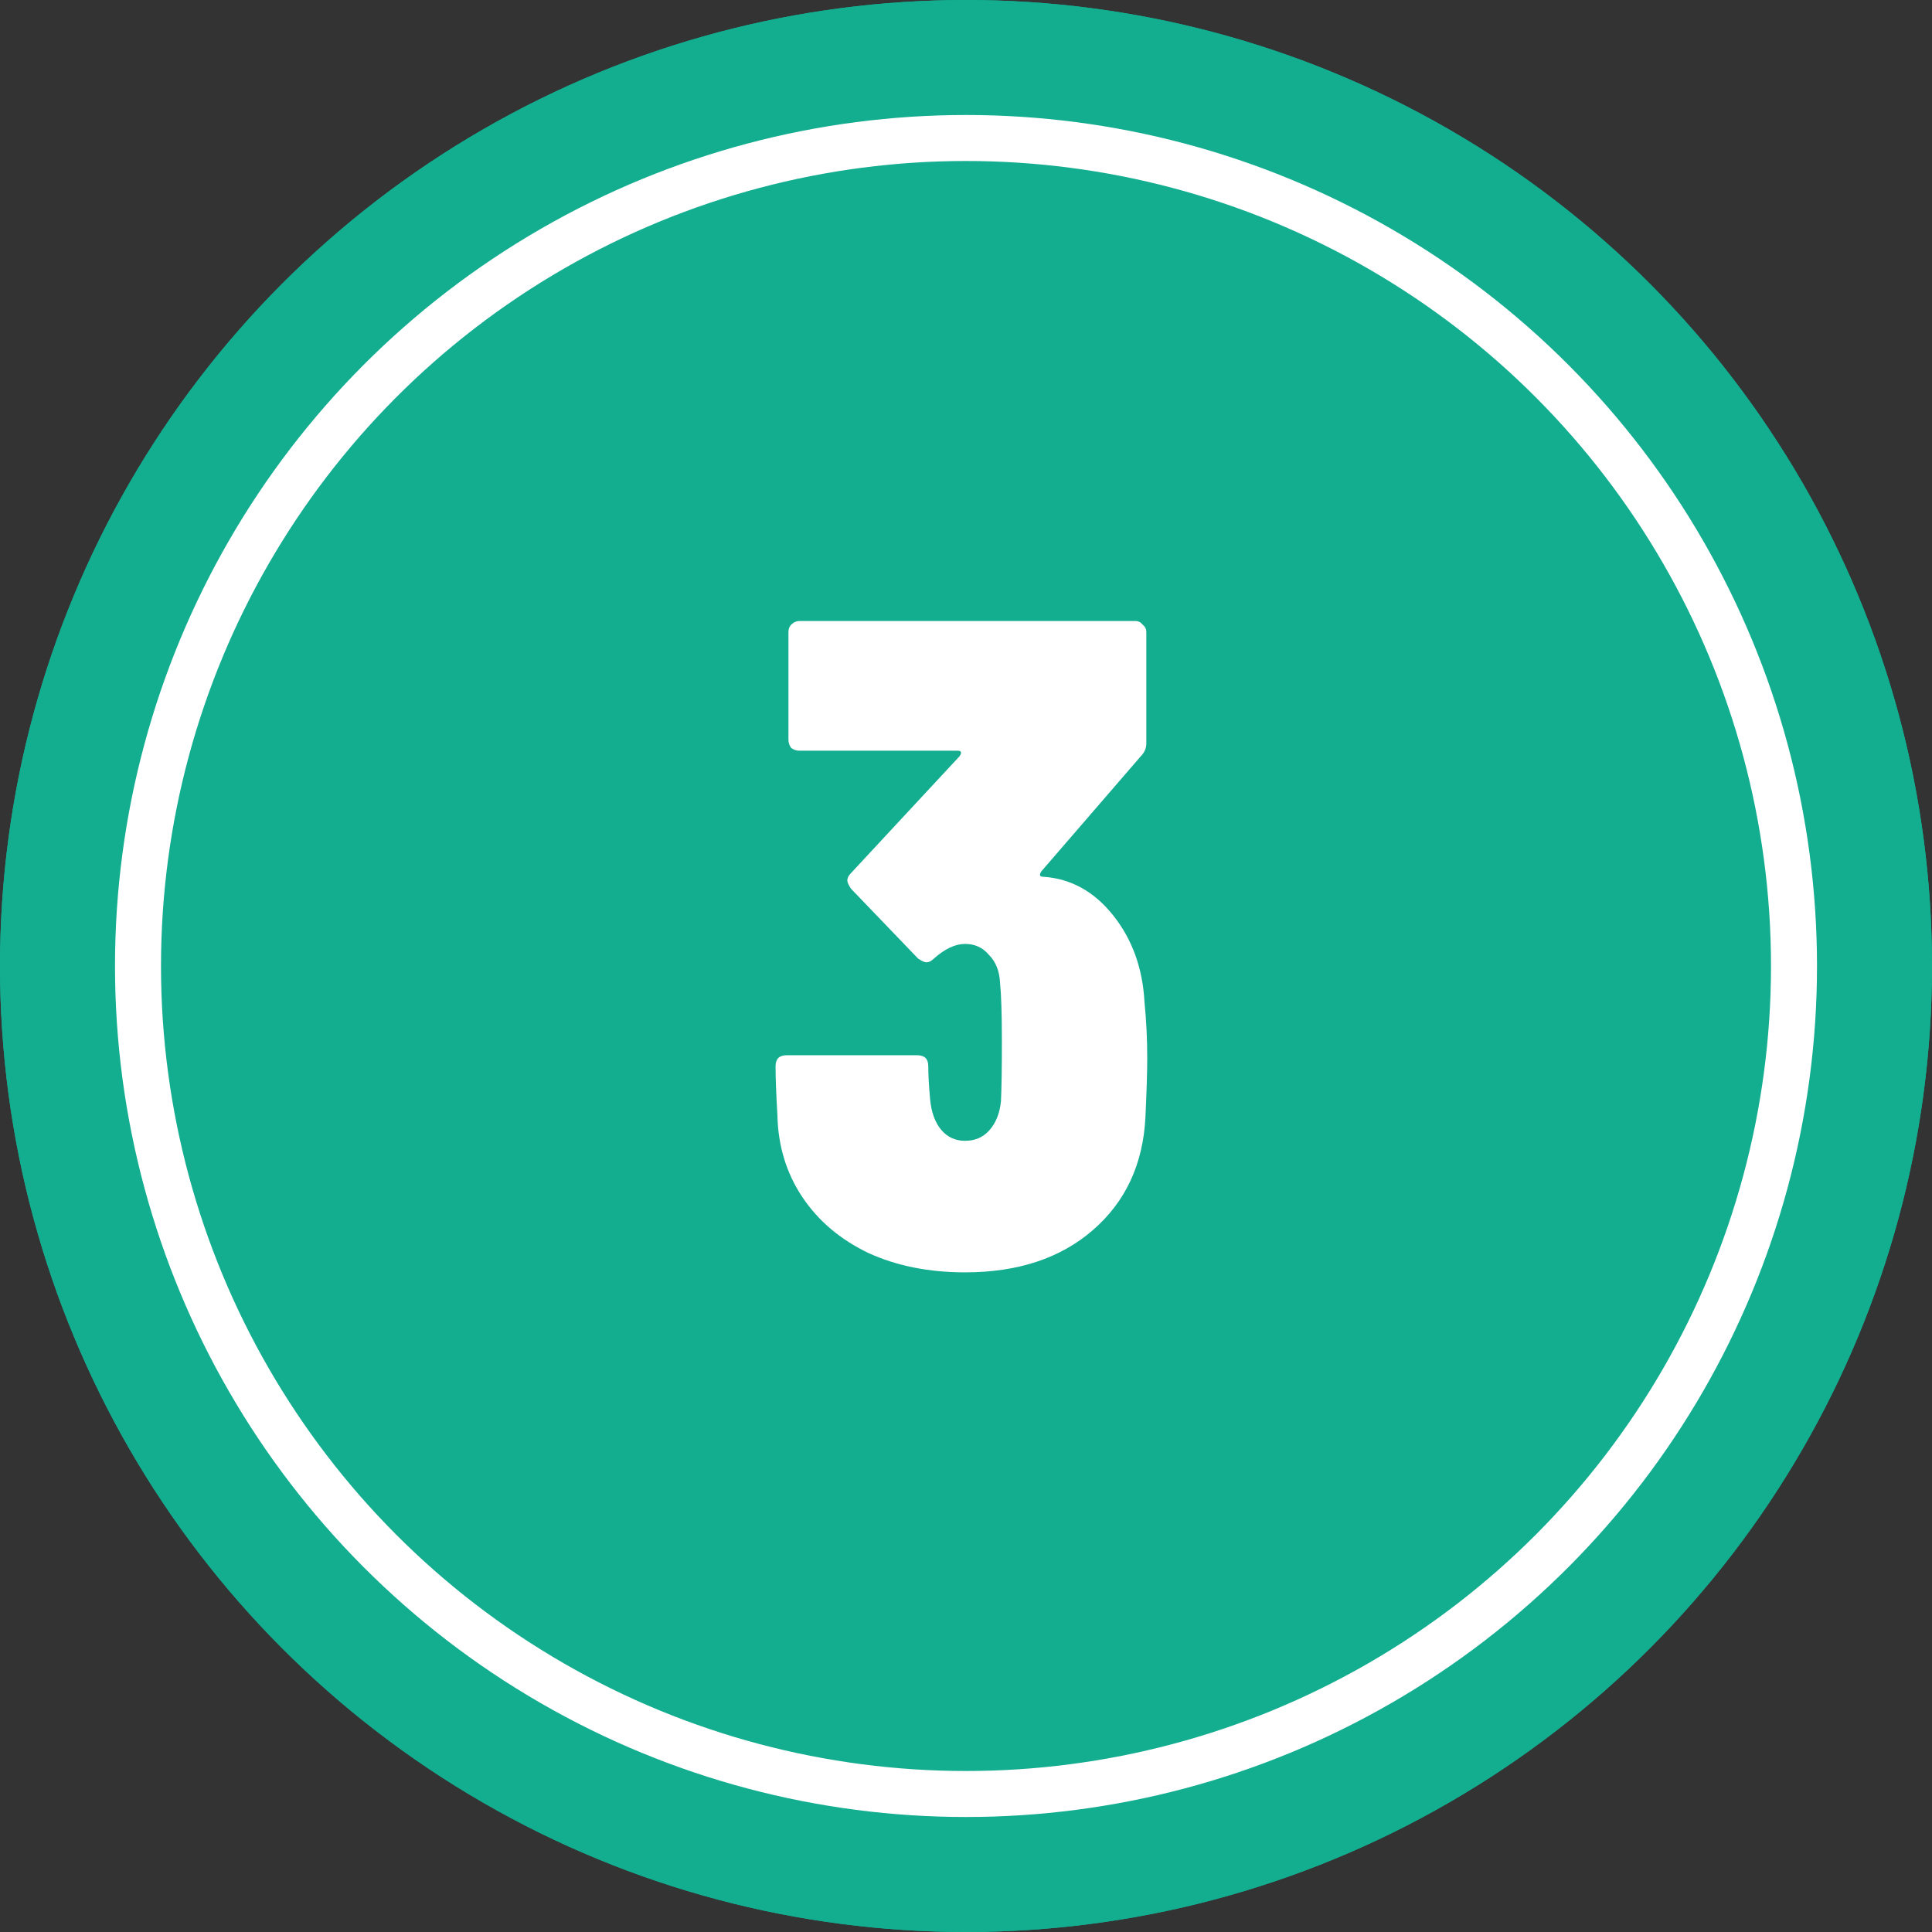
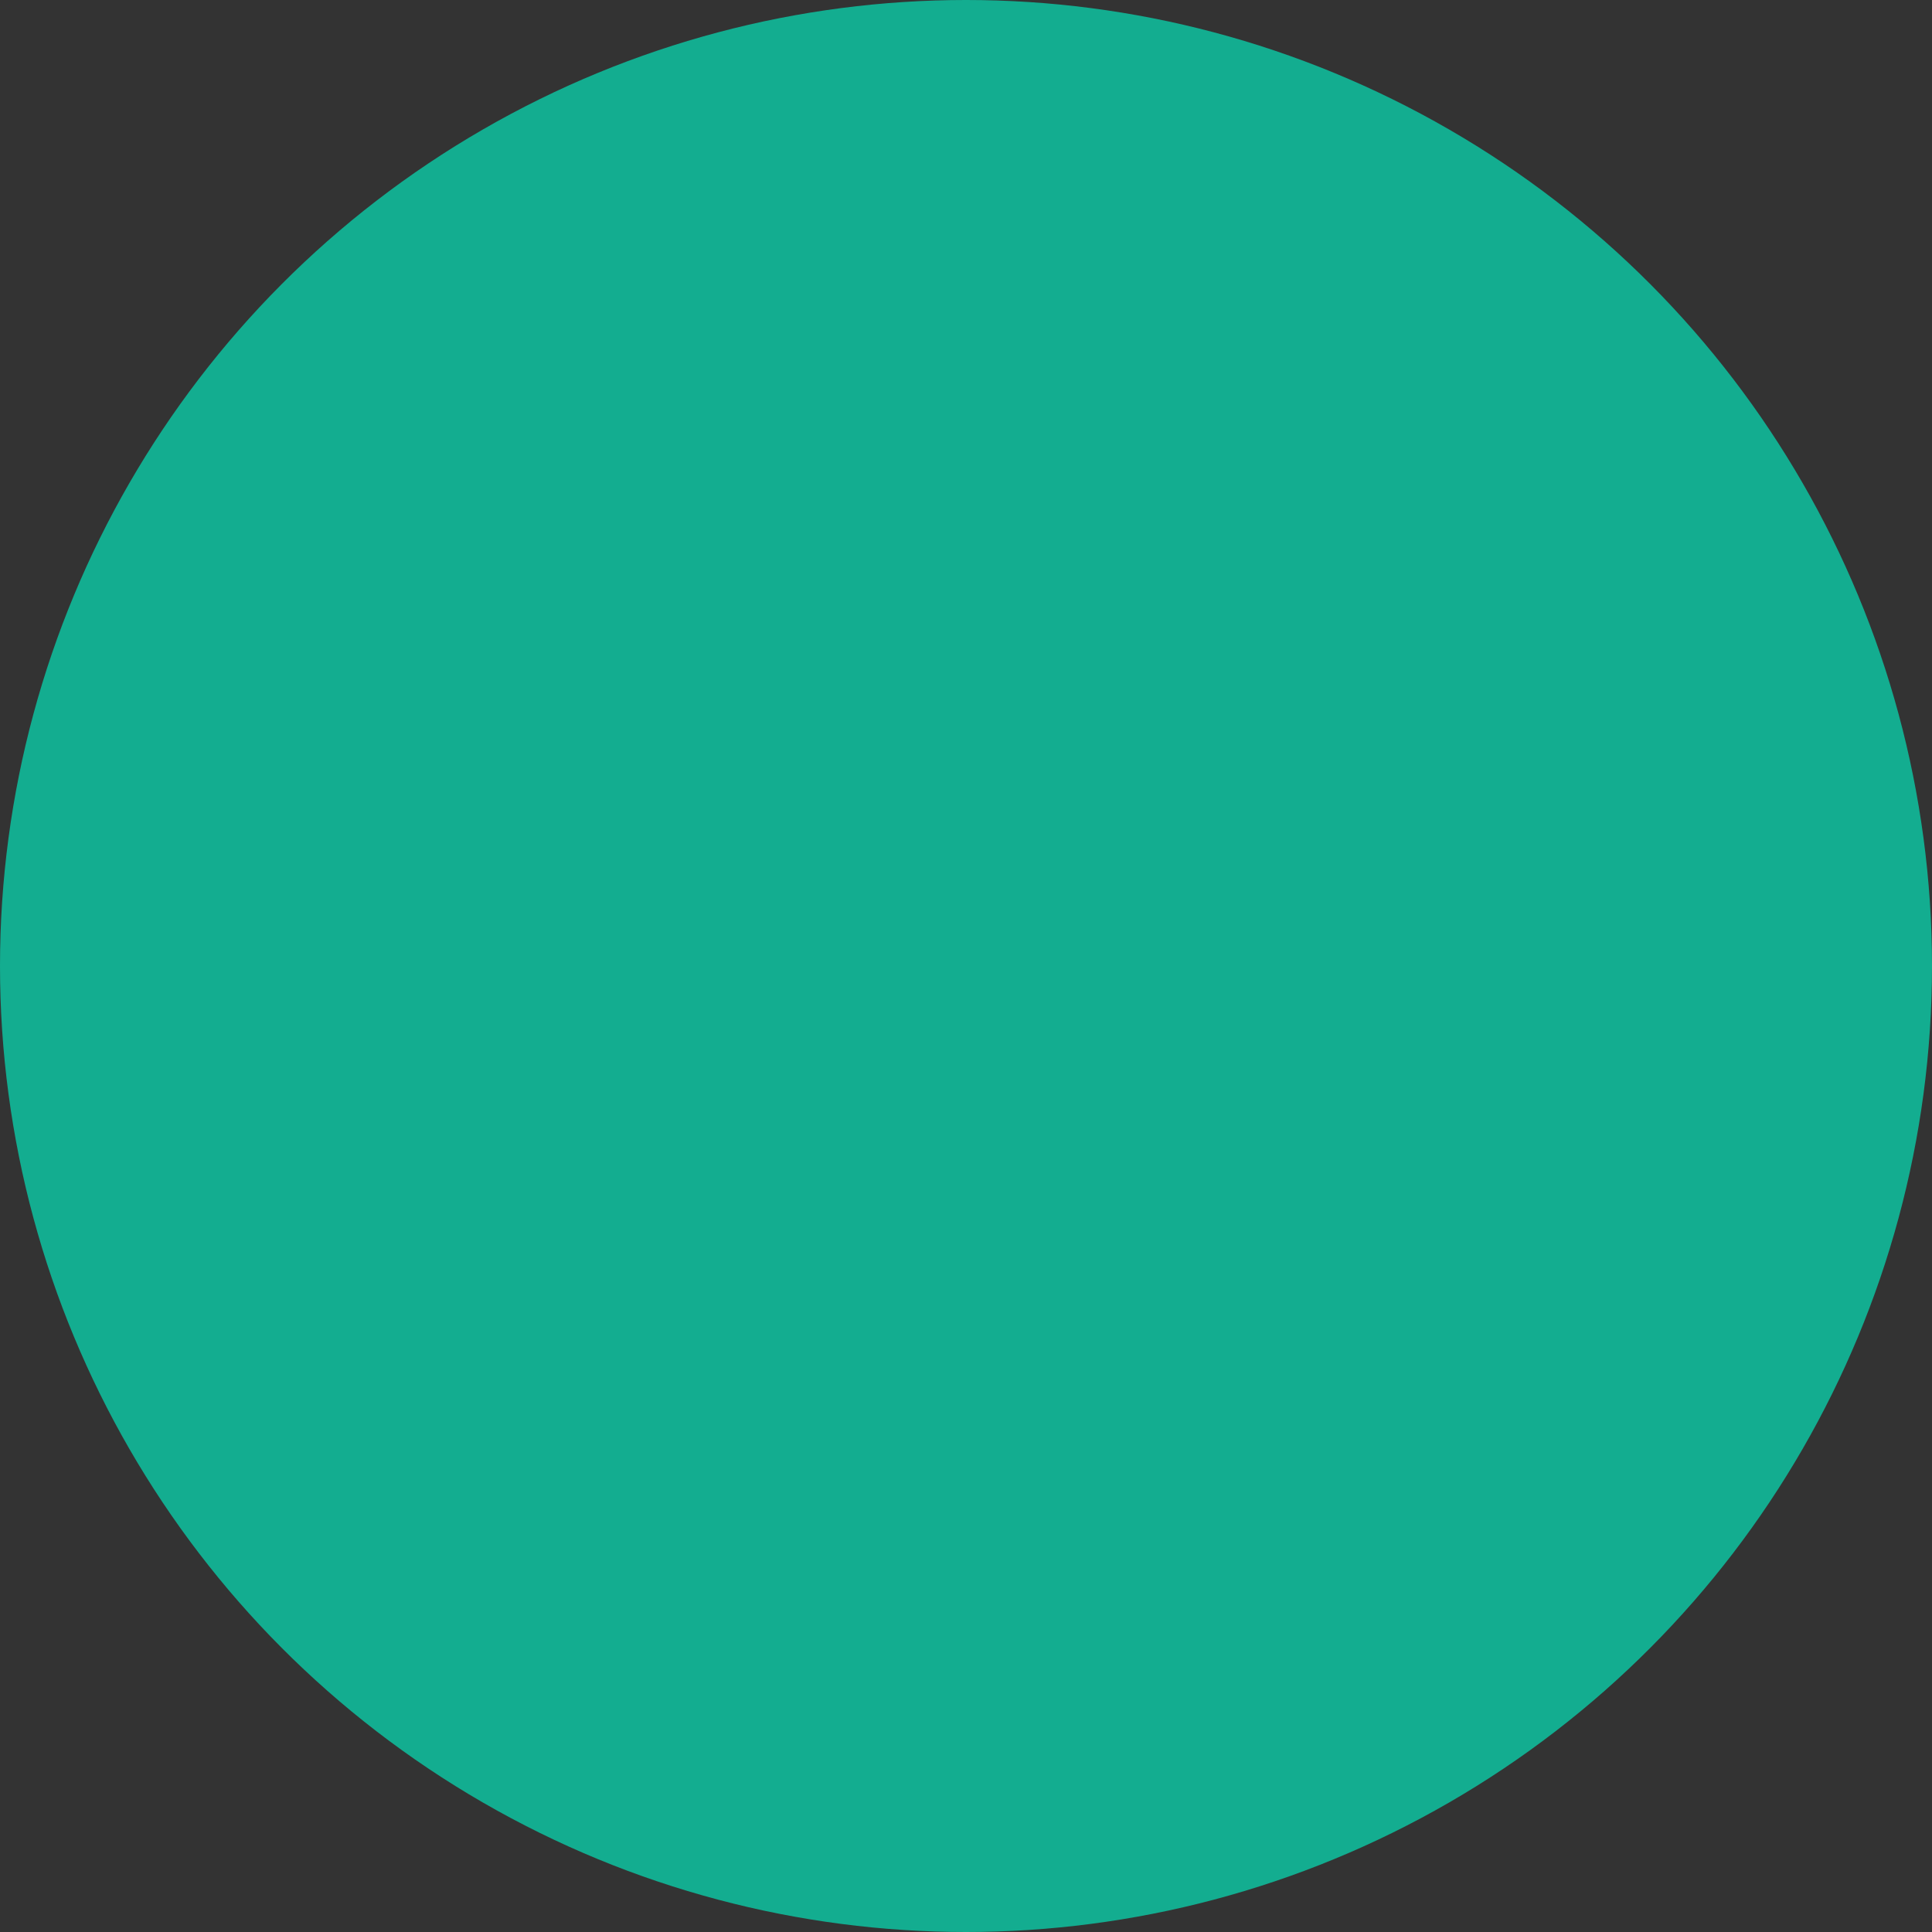
<svg xmlns="http://www.w3.org/2000/svg" width="84" height="84" viewBox="0 0 84 84" fill="none">
  <rect x="0" y="0" width="84" height="84" fill="#333333" stroke="none" />
  <circle cx="42" cy="42" r="42" fill="#13AD90" />
-   <circle cx="42" cy="42" r="42" fill="#13AD90" />
-   <circle cx="42" cy="42" r="36" stroke="white" stroke-width="2" />
-   <path d="M49.76 43.56C49.84 44.36 49.88 45.173 49.88 46C49.88 46.613 49.853 47.48 49.8 48.6C49.693 50.627 48.933 52.253 47.52 53.48C46.107 54.707 44.253 55.32 41.96 55.32C40.387 55.32 38.987 55.04 37.76 54.48C36.533 53.893 35.573 53.08 34.88 52.04C34.187 51 33.827 49.813 33.8 48.48C33.747 47.573 33.72 46.867 33.72 46.36C33.72 46.04 33.88 45.88 34.2 45.88H39.88C40.2 45.88 40.36 46.04 40.36 46.36C40.36 46.733 40.387 47.213 40.44 47.8C40.493 48.36 40.653 48.8 40.92 49.12C41.187 49.44 41.533 49.6 41.96 49.6C42.387 49.6 42.733 49.453 43 49.16C43.293 48.84 43.467 48.413 43.52 47.88C43.547 47.293 43.56 46.427 43.56 45.28C43.56 44.107 43.533 43.253 43.48 42.72C43.453 42.213 43.293 41.813 43 41.52C42.733 41.2 42.387 41.04 41.96 41.04C41.533 41.04 41.08 41.253 40.6 41.68C40.493 41.787 40.387 41.84 40.28 41.84C40.2 41.84 40.08 41.787 39.92 41.68L37 38.64C36.893 38.48 36.84 38.36 36.84 38.28C36.84 38.173 36.893 38.067 37 37.96L41.72 32.88C41.827 32.72 41.8 32.64 41.64 32.64H34.76C34.627 32.64 34.507 32.6 34.4 32.52C34.32 32.413 34.28 32.293 34.28 32.16V27.48C34.28 27.347 34.32 27.24 34.4 27.16C34.507 27.053 34.627 27 34.76 27H49.36C49.493 27 49.6 27.053 49.68 27.16C49.787 27.24 49.84 27.347 49.84 27.48V32.32C49.84 32.533 49.76 32.72 49.6 32.88L45.28 37.88C45.173 38.04 45.2 38.12 45.36 38.12C46.56 38.2 47.573 38.76 48.4 39.8C49.227 40.84 49.68 42.093 49.76 43.56Z" fill="white" />
</svg>